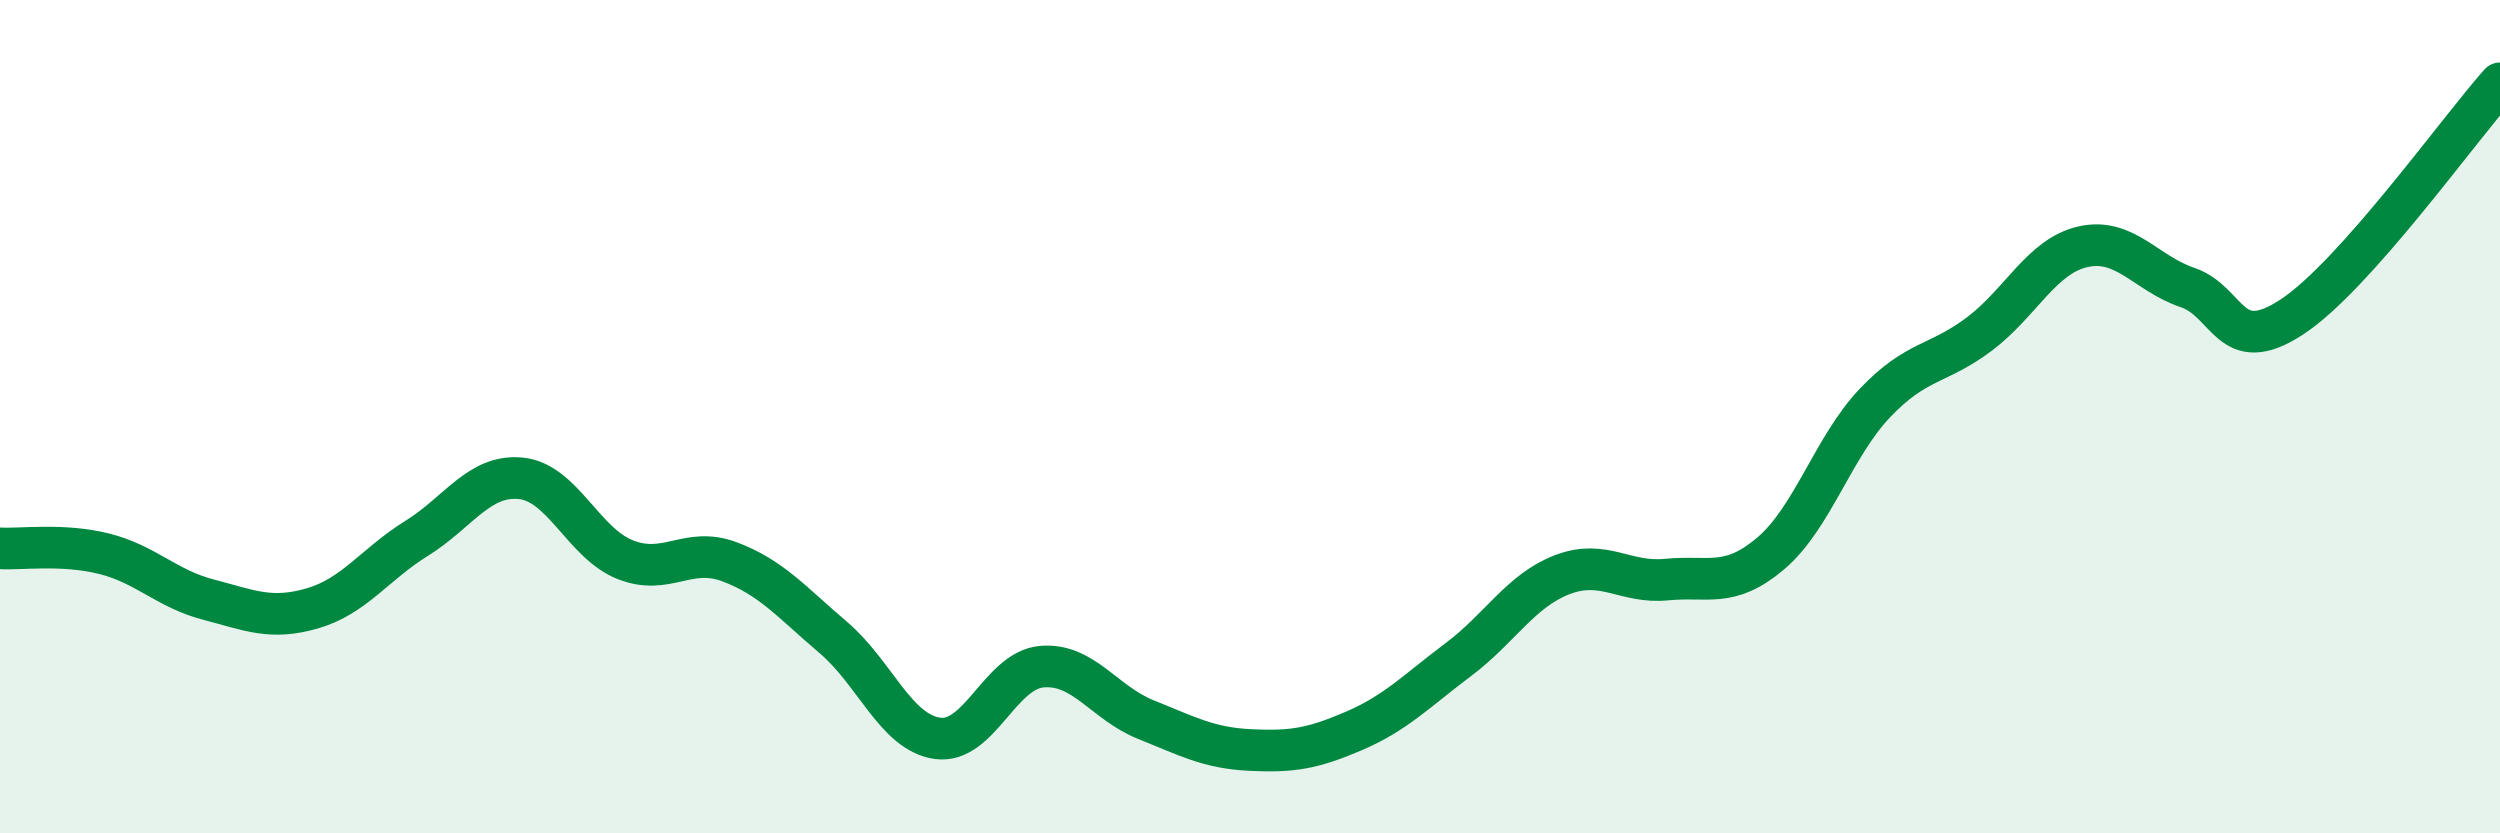
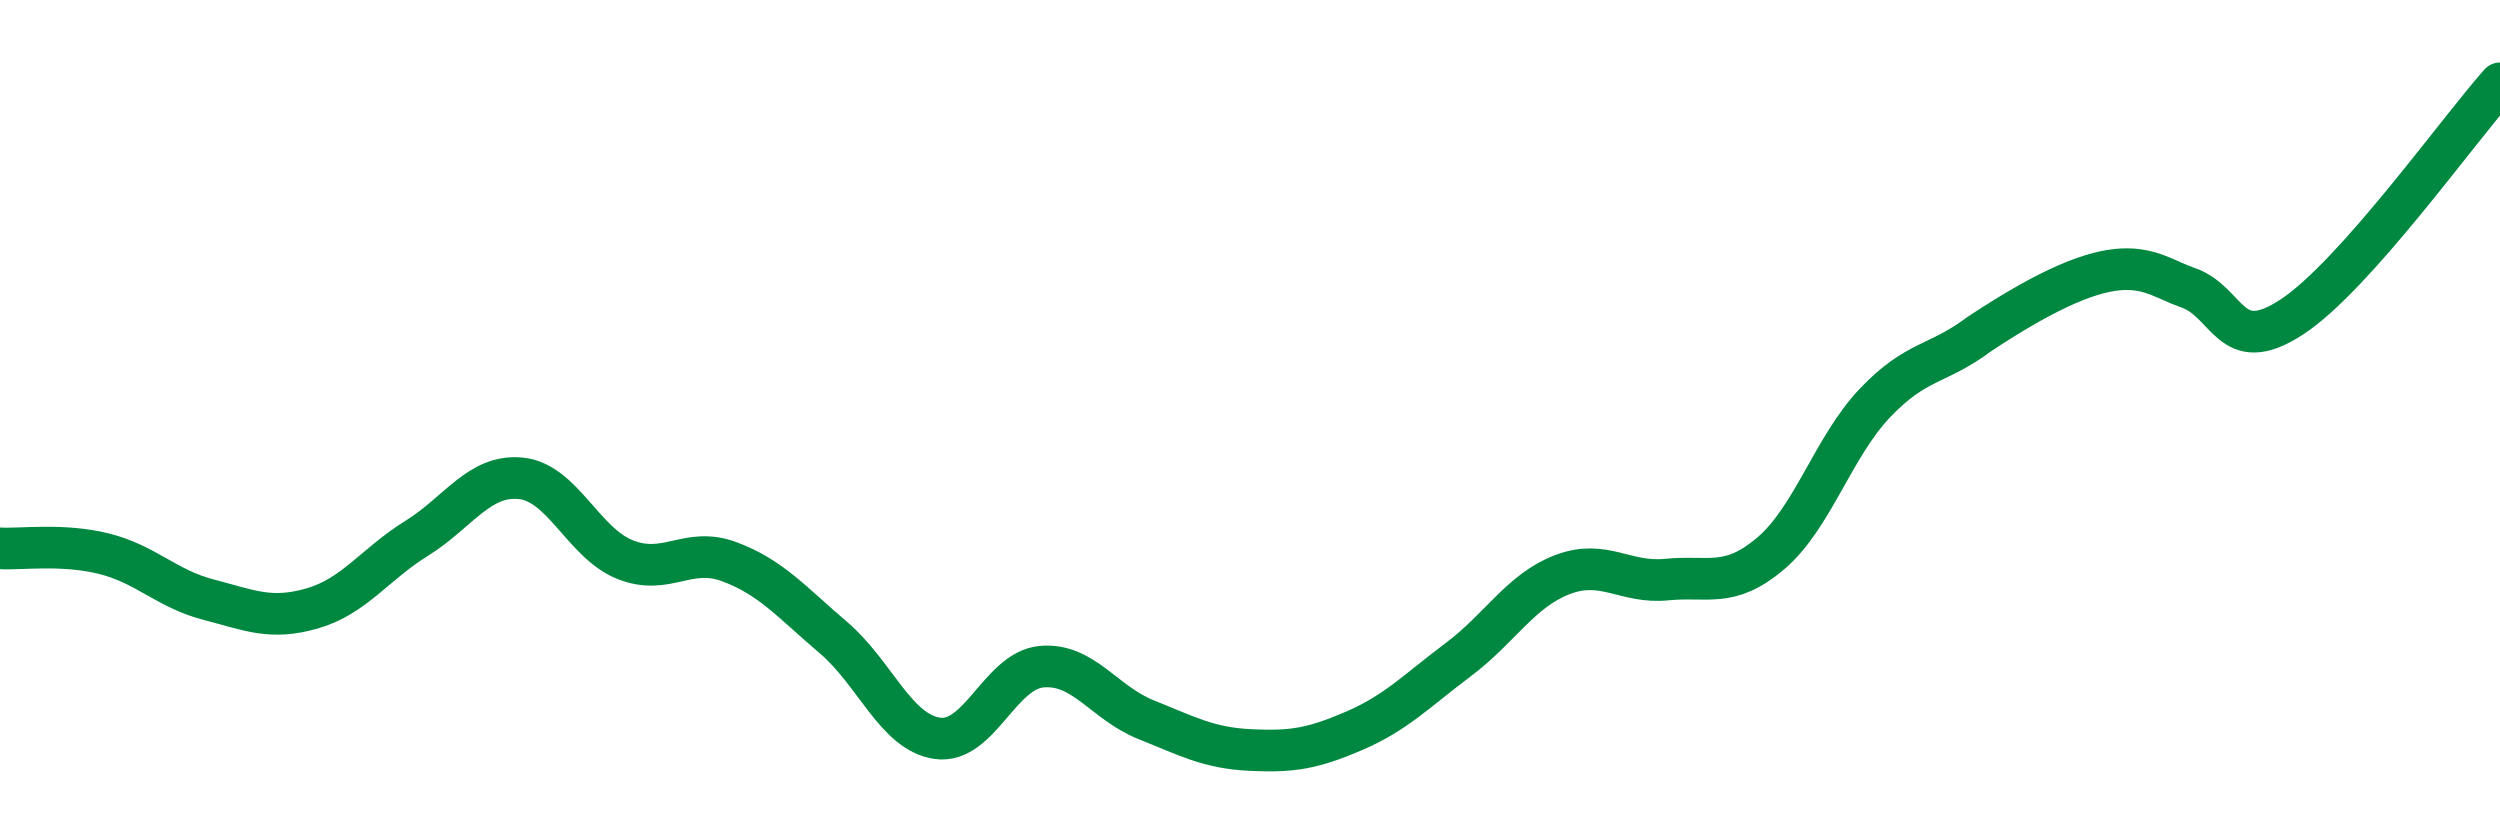
<svg xmlns="http://www.w3.org/2000/svg" width="60" height="20" viewBox="0 0 60 20">
-   <path d="M 0,13.16 C 0.5,13.19 1.5,13.04 2.5,13.29 C 3.5,13.54 4,14.13 5,14.39 C 6,14.65 6.5,14.89 7.5,14.6 C 8.5,14.31 9,13.54 10,12.92 C 11,12.3 11.5,11.38 12.5,11.48 C 13.5,11.58 14,13.03 15,13.43 C 16,13.83 16.5,13.11 17.5,13.48 C 18.5,13.85 19,14.45 20,15.3 C 21,16.15 21.5,17.58 22.5,17.72 C 23.5,17.86 24,16.09 25,16 C 26,15.91 26.5,16.87 27.5,17.27 C 28.5,17.67 29,17.95 30,18 C 31,18.05 31.5,17.97 32.5,17.54 C 33.5,17.11 34,16.58 35,15.83 C 36,15.08 36.5,14.17 37.5,13.79 C 38.5,13.41 39,14.01 40,13.91 C 41,13.81 41.5,14.13 42.5,13.28 C 43.5,12.43 44,10.72 45,9.67 C 46,8.62 46.5,8.77 47.5,8.02 C 48.5,7.27 49,6.14 50,5.92 C 51,5.7 51.5,6.56 52.5,6.9 C 53.5,7.24 53.5,8.59 55,7.61 C 56.5,6.63 59,3.12 60,2L60 20L0 20Z" fill="#008740" opacity="0.1" stroke-linecap="round" stroke-linejoin="round" />
-   <path d="M 0,13.16 C 0.5,13.19 1.5,13.04 2.5,13.29 C 3.5,13.54 4,14.13 5,14.39 C 6,14.65 6.5,14.89 7.5,14.6 C 8.5,14.31 9,13.54 10,12.92 C 11,12.3 11.5,11.38 12.5,11.48 C 13.5,11.58 14,13.03 15,13.43 C 16,13.83 16.5,13.11 17.5,13.48 C 18.5,13.85 19,14.45 20,15.3 C 21,16.15 21.5,17.58 22.5,17.72 C 23.5,17.86 24,16.09 25,16 C 26,15.91 26.5,16.87 27.5,17.27 C 28.5,17.67 29,17.95 30,18 C 31,18.05 31.5,17.97 32.5,17.54 C 33.5,17.11 34,16.58 35,15.83 C 36,15.08 36.5,14.17 37.5,13.79 C 38.5,13.41 39,14.01 40,13.91 C 41,13.81 41.5,14.13 42.5,13.28 C 43.5,12.43 44,10.72 45,9.67 C 46,8.62 46.5,8.77 47.5,8.02 C 48.5,7.27 49,6.14 50,5.92 C 51,5.7 51.5,6.56 52.5,6.9 C 53.5,7.24 53.5,8.59 55,7.61 C 56.5,6.63 59,3.12 60,2" stroke="#008740" stroke-width="1" fill="none" stroke-linecap="round" stroke-linejoin="round" />
+   <path d="M 0,13.16 C 0.5,13.19 1.5,13.04 2.5,13.29 C 3.5,13.54 4,14.13 5,14.39 C 6,14.65 6.5,14.89 7.5,14.6 C 8.5,14.31 9,13.54 10,12.92 C 11,12.3 11.5,11.38 12.5,11.48 C 13.5,11.58 14,13.03 15,13.43 C 16,13.83 16.5,13.11 17.5,13.48 C 18.5,13.85 19,14.45 20,15.3 C 21,16.15 21.5,17.58 22.5,17.72 C 23.5,17.86 24,16.09 25,16 C 26,15.91 26.5,16.87 27.5,17.27 C 28.5,17.67 29,17.95 30,18 C 31,18.05 31.5,17.97 32.5,17.54 C 33.5,17.11 34,16.58 35,15.83 C 36,15.08 36.5,14.17 37.5,13.79 C 38.5,13.41 39,14.01 40,13.91 C 41,13.81 41.5,14.13 42.5,13.28 C 43.5,12.43 44,10.72 45,9.67 C 46,8.62 46.5,8.77 47.5,8.02 C 51,5.7 51.5,6.56 52.5,6.9 C 53.5,7.24 53.5,8.59 55,7.61 C 56.5,6.63 59,3.12 60,2" stroke="#008740" stroke-width="1" fill="none" stroke-linecap="round" stroke-linejoin="round" />
</svg>